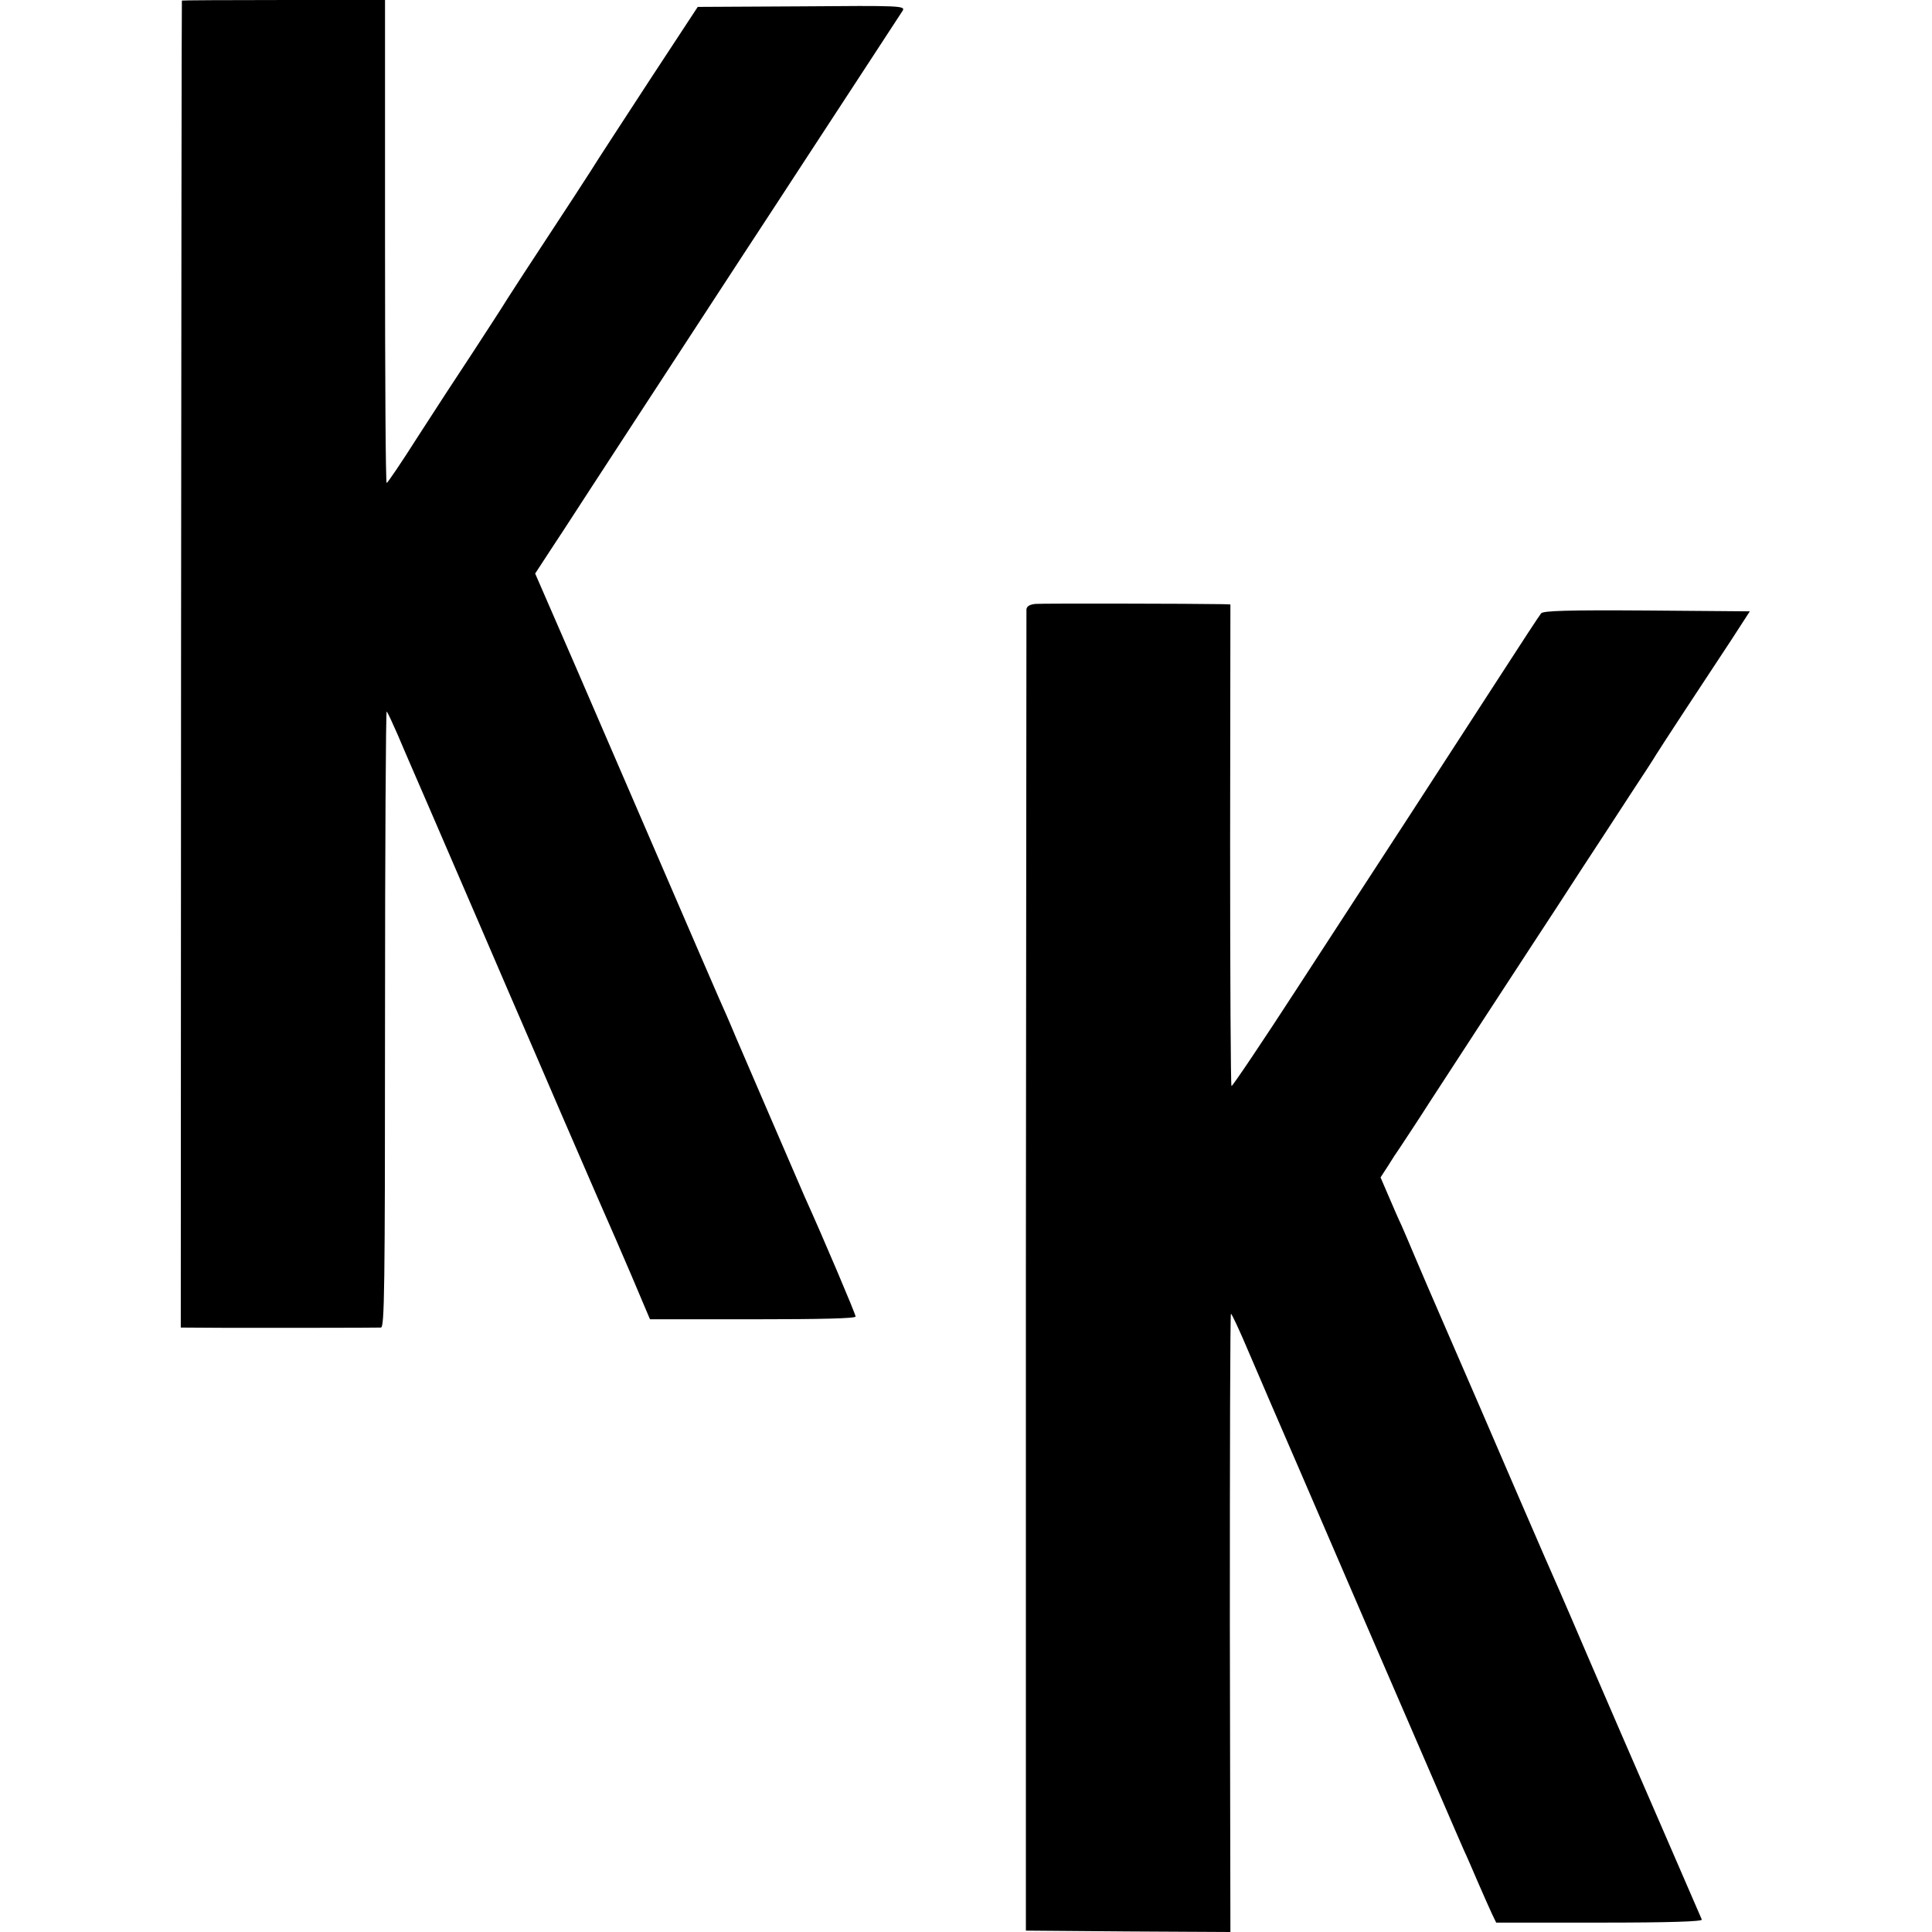
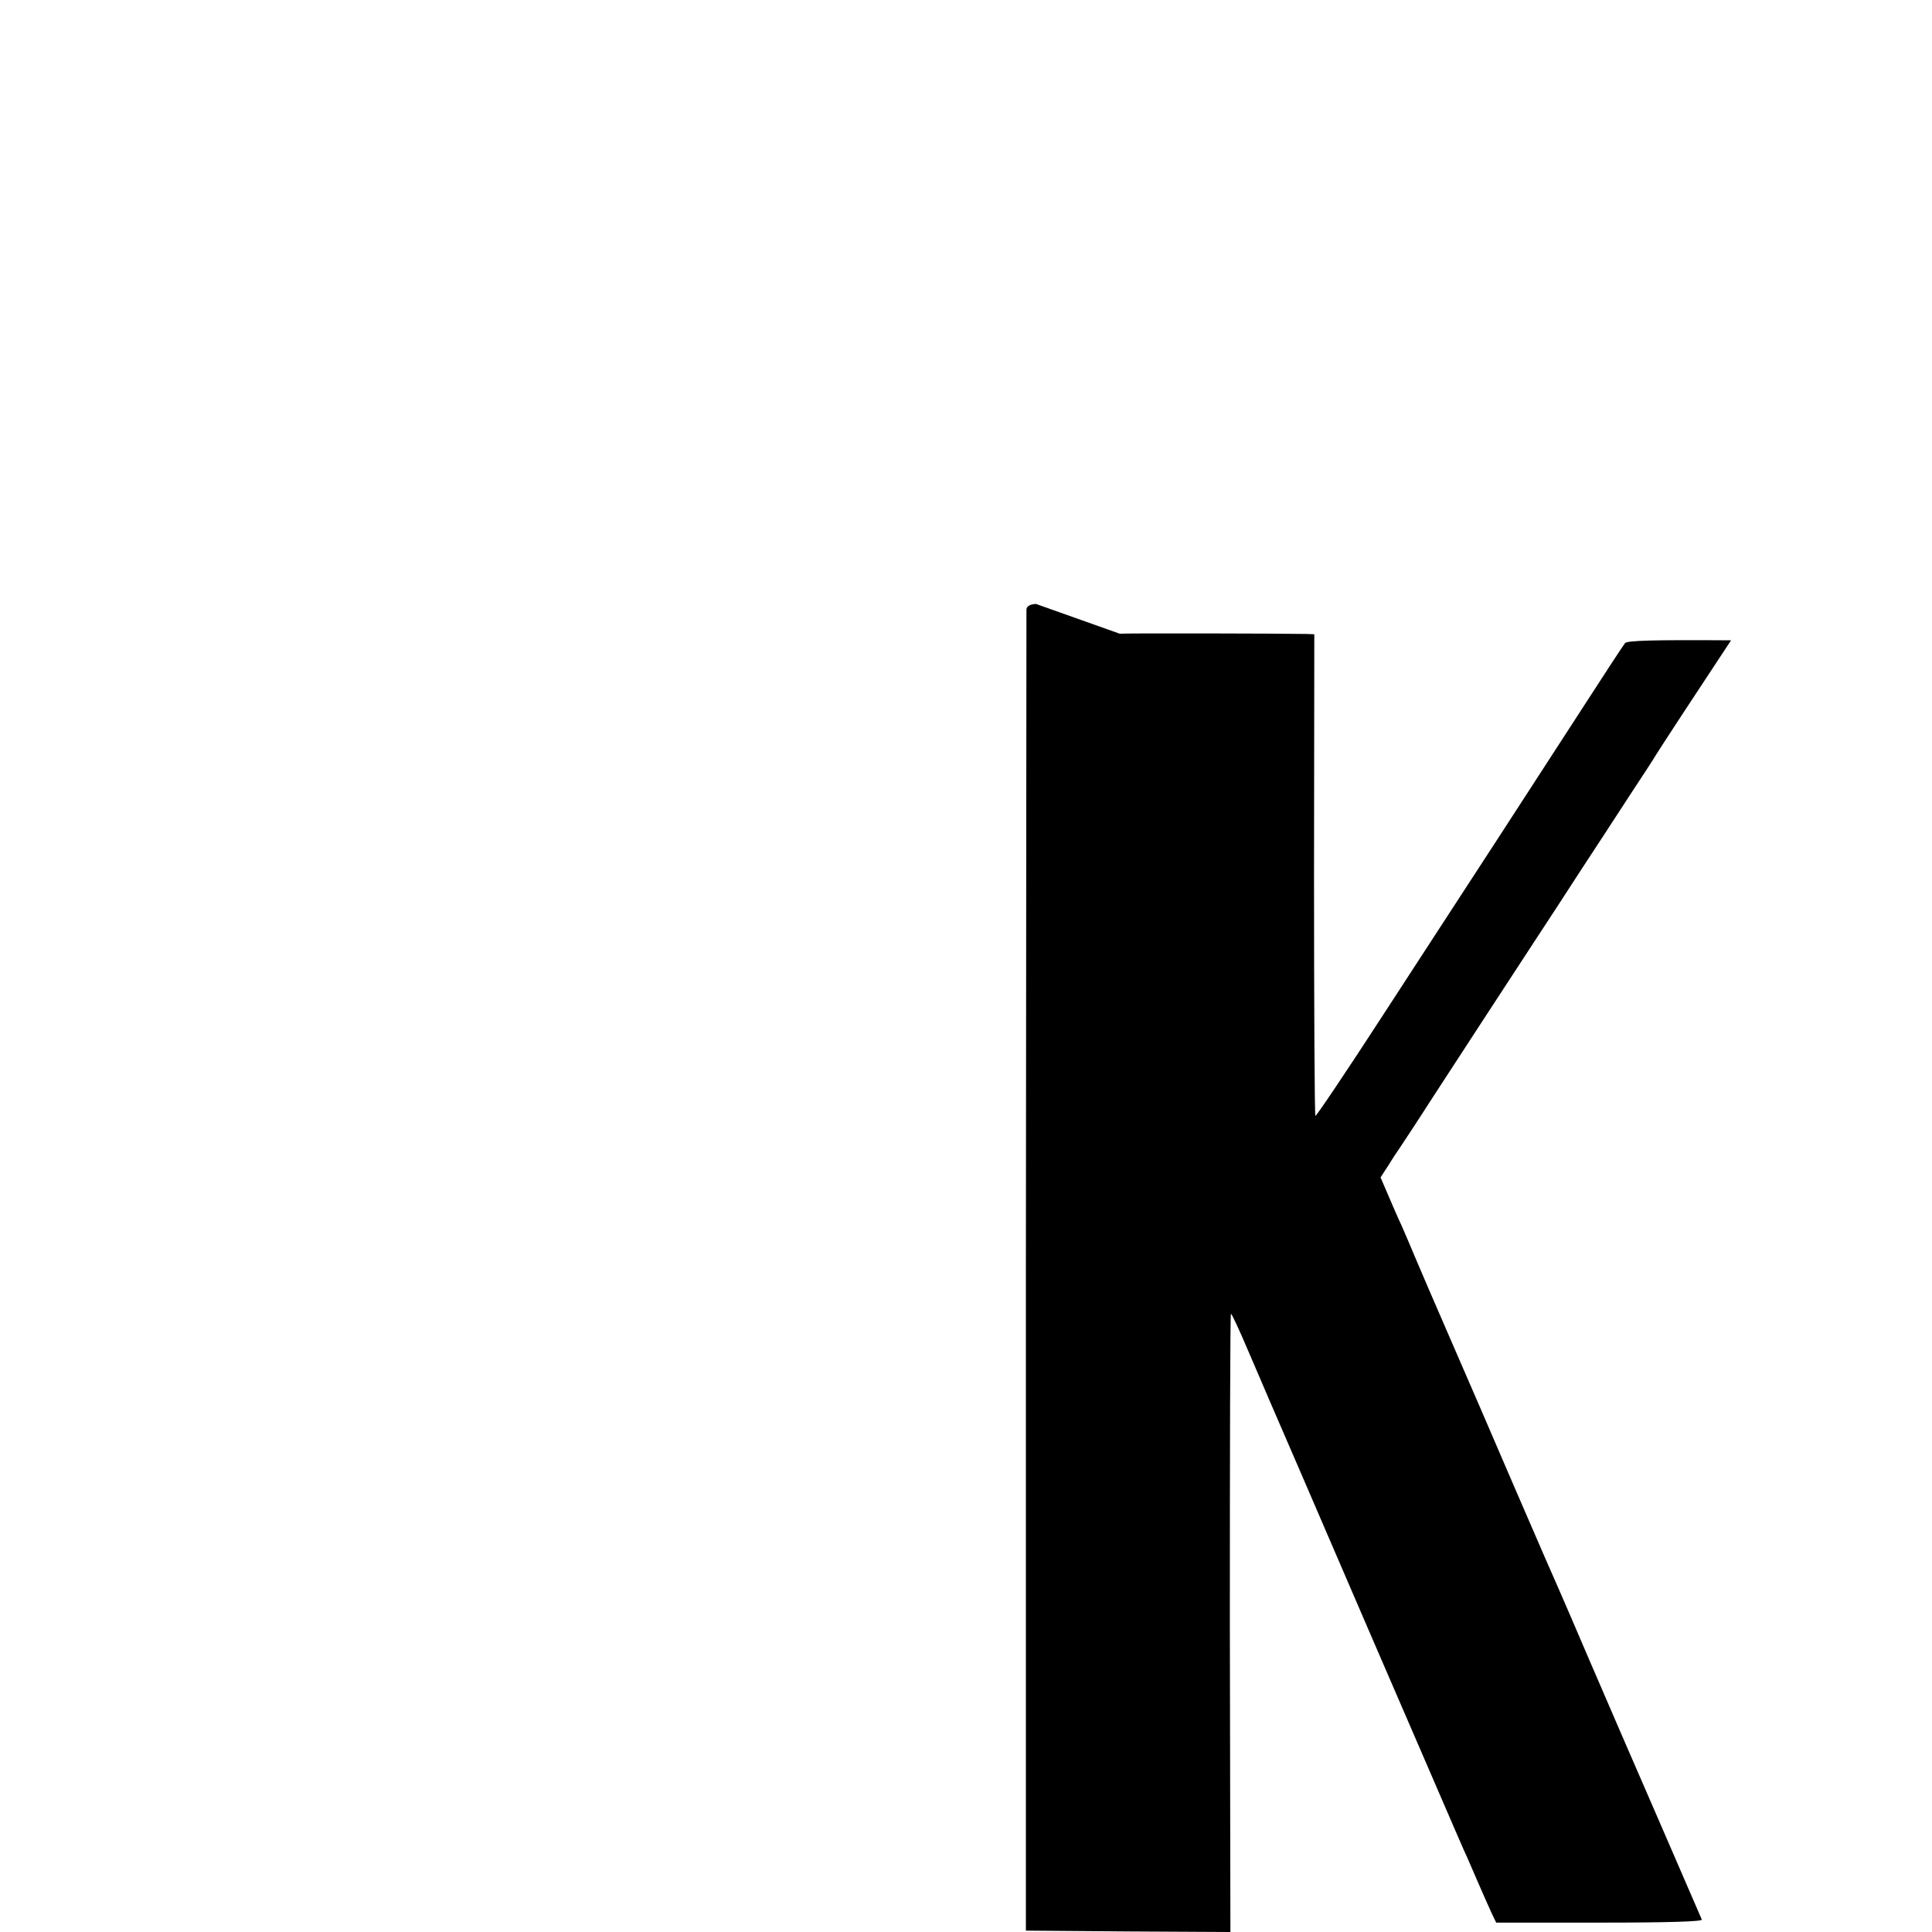
<svg xmlns="http://www.w3.org/2000/svg" version="1.0" width="700pt" height="700pt" viewBox="0 0 700 700" preserveAspectRatio="xMidYMid meet">
  <g transform="translate(0,700) scale(0.1,-0.1)" fill="#000000" stroke="none">
-     <path d="M659 6998 c-1 -2 -2 -1084 -3 -2405 l-1 -2403 170 -1 c170 0 527 0 555 1 13 0 15 129 15 1120 0 615 3 1116 6 1112 4 -4 21 -41 39 -82 17 -41 38 -88 45 -105 14 -31 73 -169 255 -590 59 -137 151 -351 205 -475 53 -124 126 -292 162 -375 35 -82 75 -172 87 -200 12 -27 54 -123 92 -212 l69 -163 373 0 c249 0 372 3 372 10 0 9 -118 287 -185 435 -15 35 -226 523 -248 575 -8 19 -23 55 -34 80 -28 62 -46 104 -547 1264 l-147 338 68 104 c38 57 97 149 133 204 59 91 149 228 548 840 74 113 173 264 219 335 47 72 145 222 219 335 74 113 139 213 145 222 9 17 -12 18 -367 15 l-376 -2 -174 -265 c-95 -146 -192 -294 -214 -330 -23 -36 -90 -139 -150 -230 -60 -91 -127 -194 -150 -230 -22 -36 -81 -126 -129 -200 -49 -74 -138 -210 -197 -302 -59 -93 -110 -168 -113 -168 -4 0 -6 394 -6 875 l0 875 -367 0 c-203 0 -369 -1 -369 -2z" />
-     <path d="M3753 4812 c-23 -2 -33 -9 -34 -20 0 -9 -1 -1090 -2 -2402 l0 -2385 370 -3 371 -2 -2 1120 c0 616 1 1120 4 1120 3 0 32 -62 64 -138 32 -75 67 -155 76 -177 10 -22 169 -391 354 -820 186 -429 343 -794 351 -811 8 -16 30 -68 50 -114 20 -46 43 -98 51 -115 l15 -31 375 0 c255 0 373 4 370 11 -2 5 -73 168 -156 360 -84 193 -195 449 -247 570 -52 121 -102 238 -112 260 -10 22 -83 189 -161 370 -78 182 -186 431 -240 555 -54 124 -110 254 -125 290 -15 36 -36 85 -47 110 -12 25 -33 74 -48 109 l-28 65 26 40 c14 23 33 52 43 66 9 14 60 90 111 170 122 187 260 400 373 572 50 76 129 197 176 270 48 73 127 194 175 268 49 74 91 139 94 145 3 5 50 78 104 160 55 83 130 197 168 255 l68 105 -372 3 c-290 2 -375 -1 -384 -10 -6 -7 -76 -114 -156 -238 -80 -124 -224 -345 -319 -492 -96 -147 -279 -429 -408 -627 -129 -199 -237 -359 -239 -356 -3 2 -5 396 -5 875 l1 870 -27 1 c-103 2 -652 3 -678 1z" />
+     <path d="M3753 4812 c-23 -2 -33 -9 -34 -20 0 -9 -1 -1090 -2 -2402 l0 -2385 370 -3 371 -2 -2 1120 c0 616 1 1120 4 1120 3 0 32 -62 64 -138 32 -75 67 -155 76 -177 10 -22 169 -391 354 -820 186 -429 343 -794 351 -811 8 -16 30 -68 50 -114 20 -46 43 -98 51 -115 l15 -31 375 0 c255 0 373 4 370 11 -2 5 -73 168 -156 360 -84 193 -195 449 -247 570 -52 121 -102 238 -112 260 -10 22 -83 189 -161 370 -78 182 -186 431 -240 555 -54 124 -110 254 -125 290 -15 36 -36 85 -47 110 -12 25 -33 74 -48 109 l-28 65 26 40 c14 23 33 52 43 66 9 14 60 90 111 170 122 187 260 400 373 572 50 76 129 197 176 270 48 73 127 194 175 268 49 74 91 139 94 145 3 5 50 78 104 160 55 83 130 197 168 255 c-290 2 -375 -1 -384 -10 -6 -7 -76 -114 -156 -238 -80 -124 -224 -345 -319 -492 -96 -147 -279 -429 -408 -627 -129 -199 -237 -359 -239 -356 -3 2 -5 396 -5 875 l1 870 -27 1 c-103 2 -652 3 -678 1z" />
  </g>
</svg>